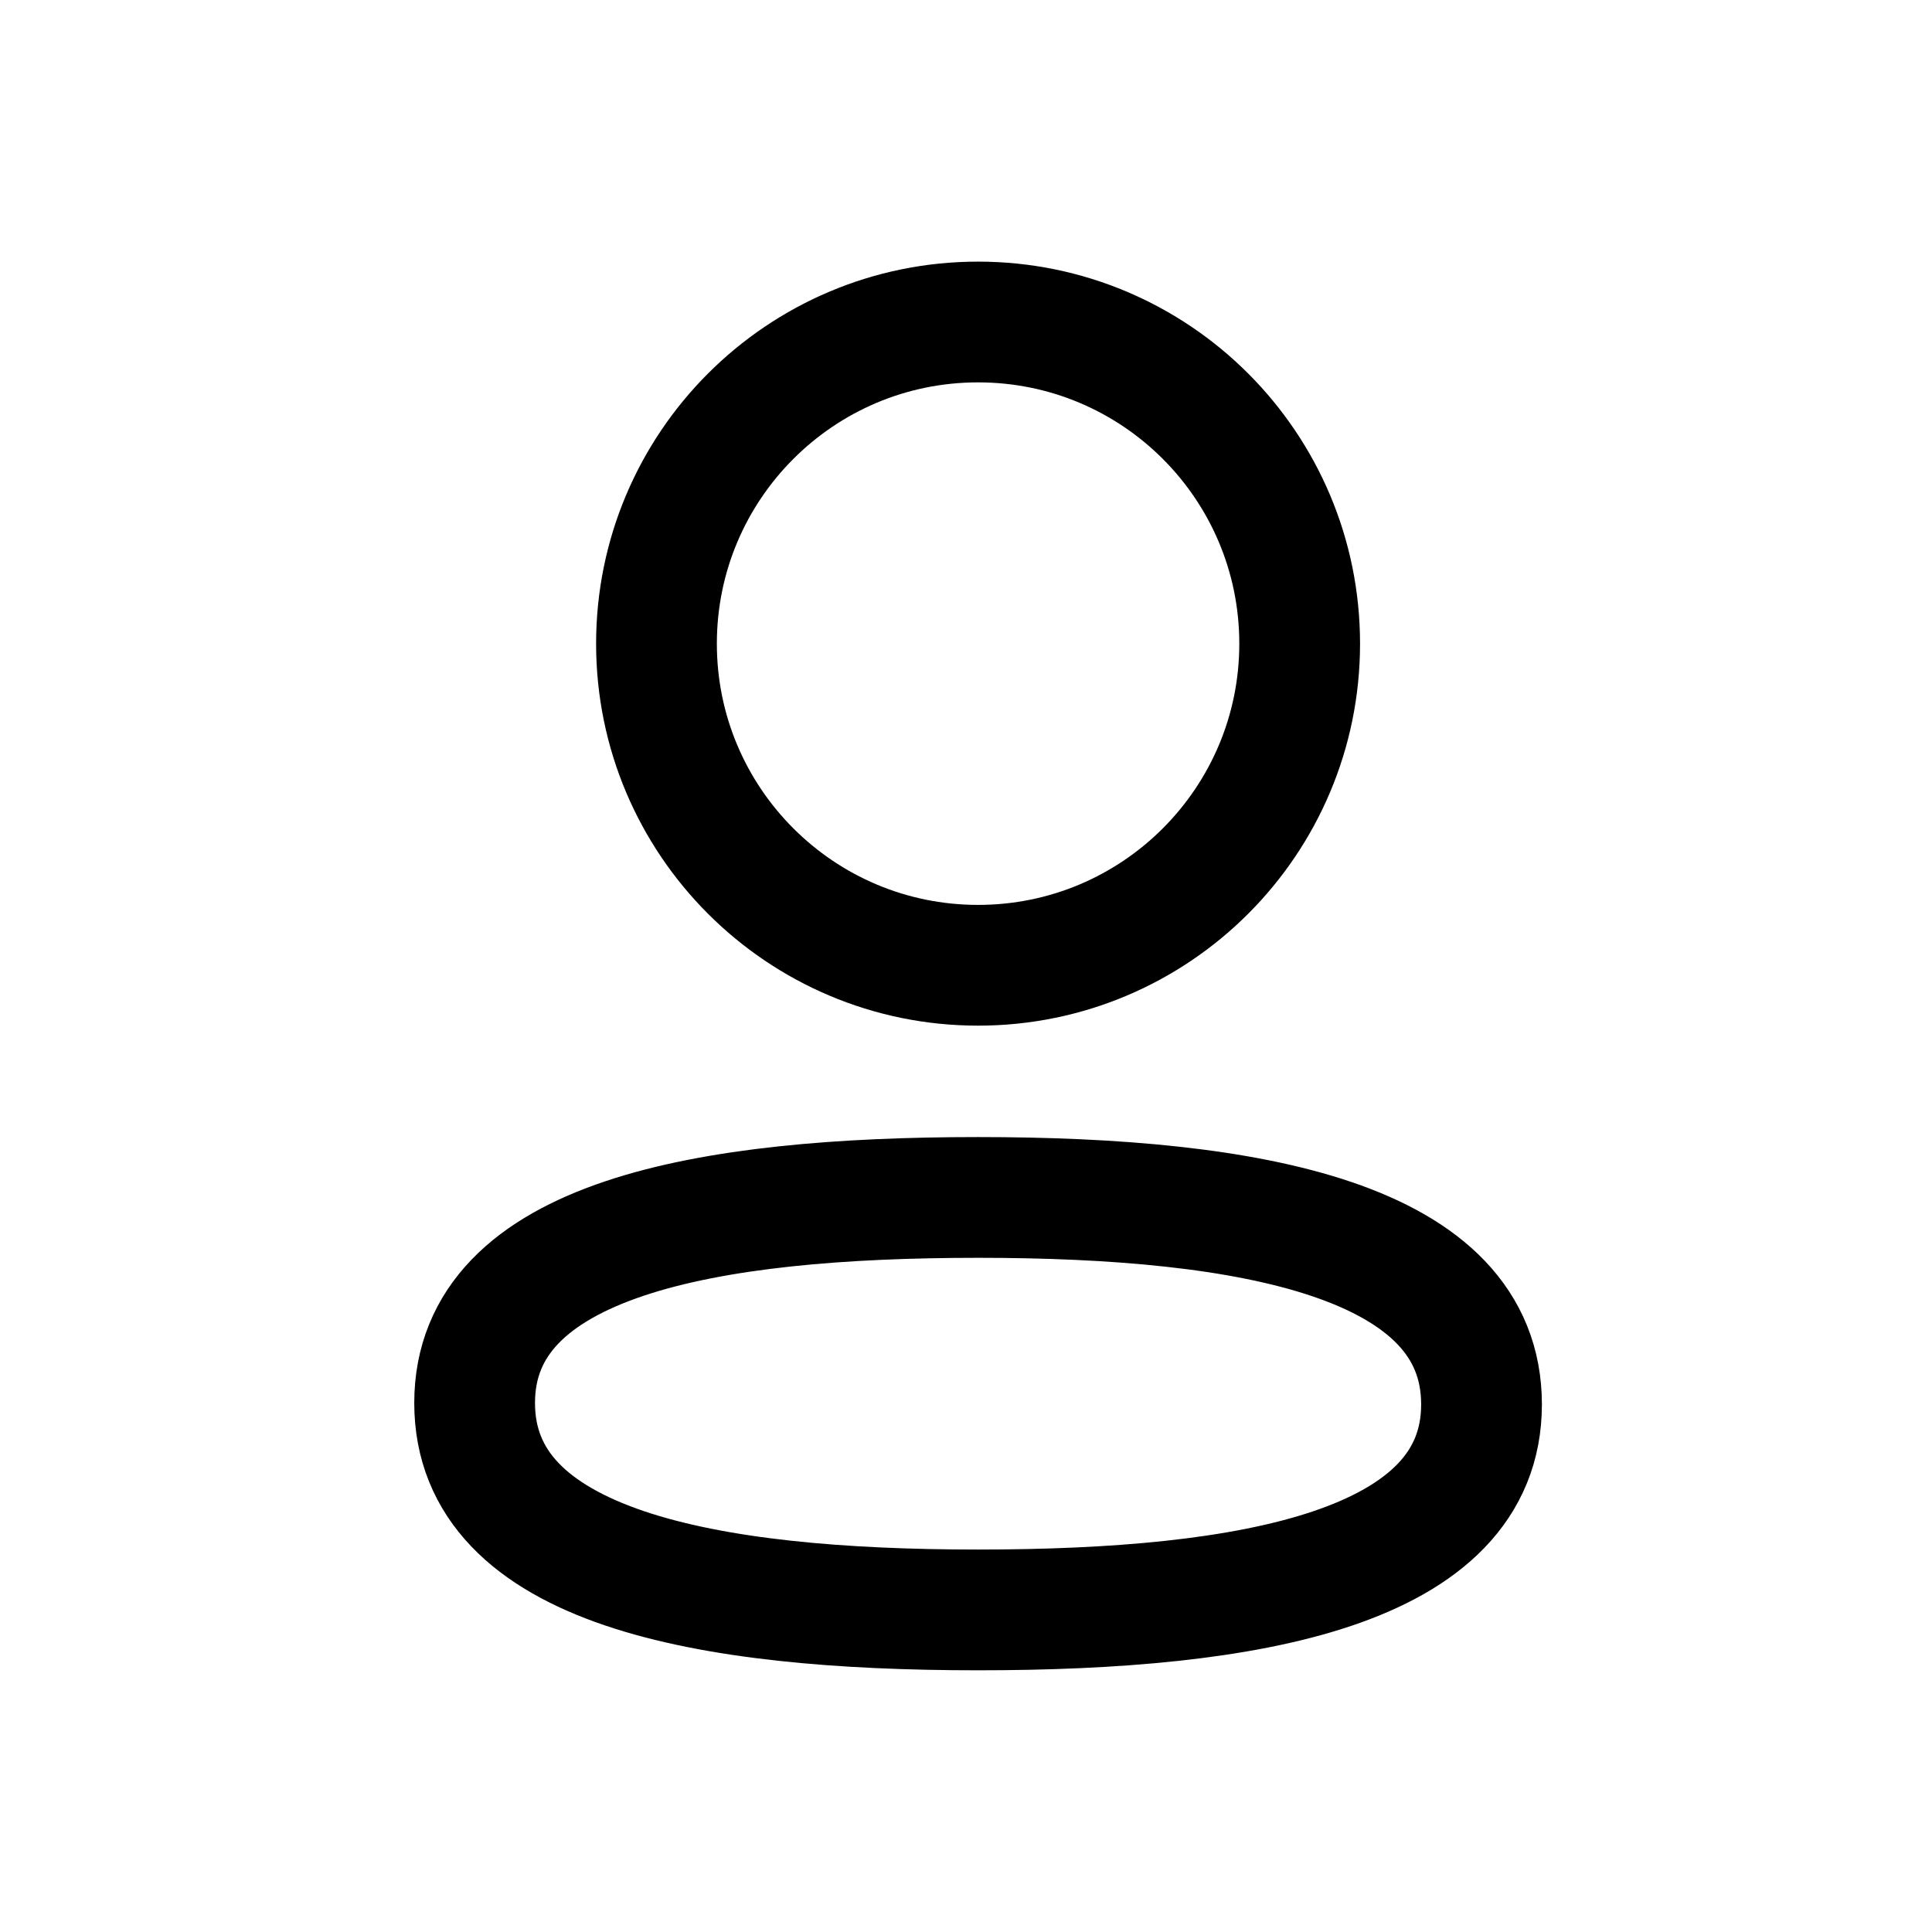
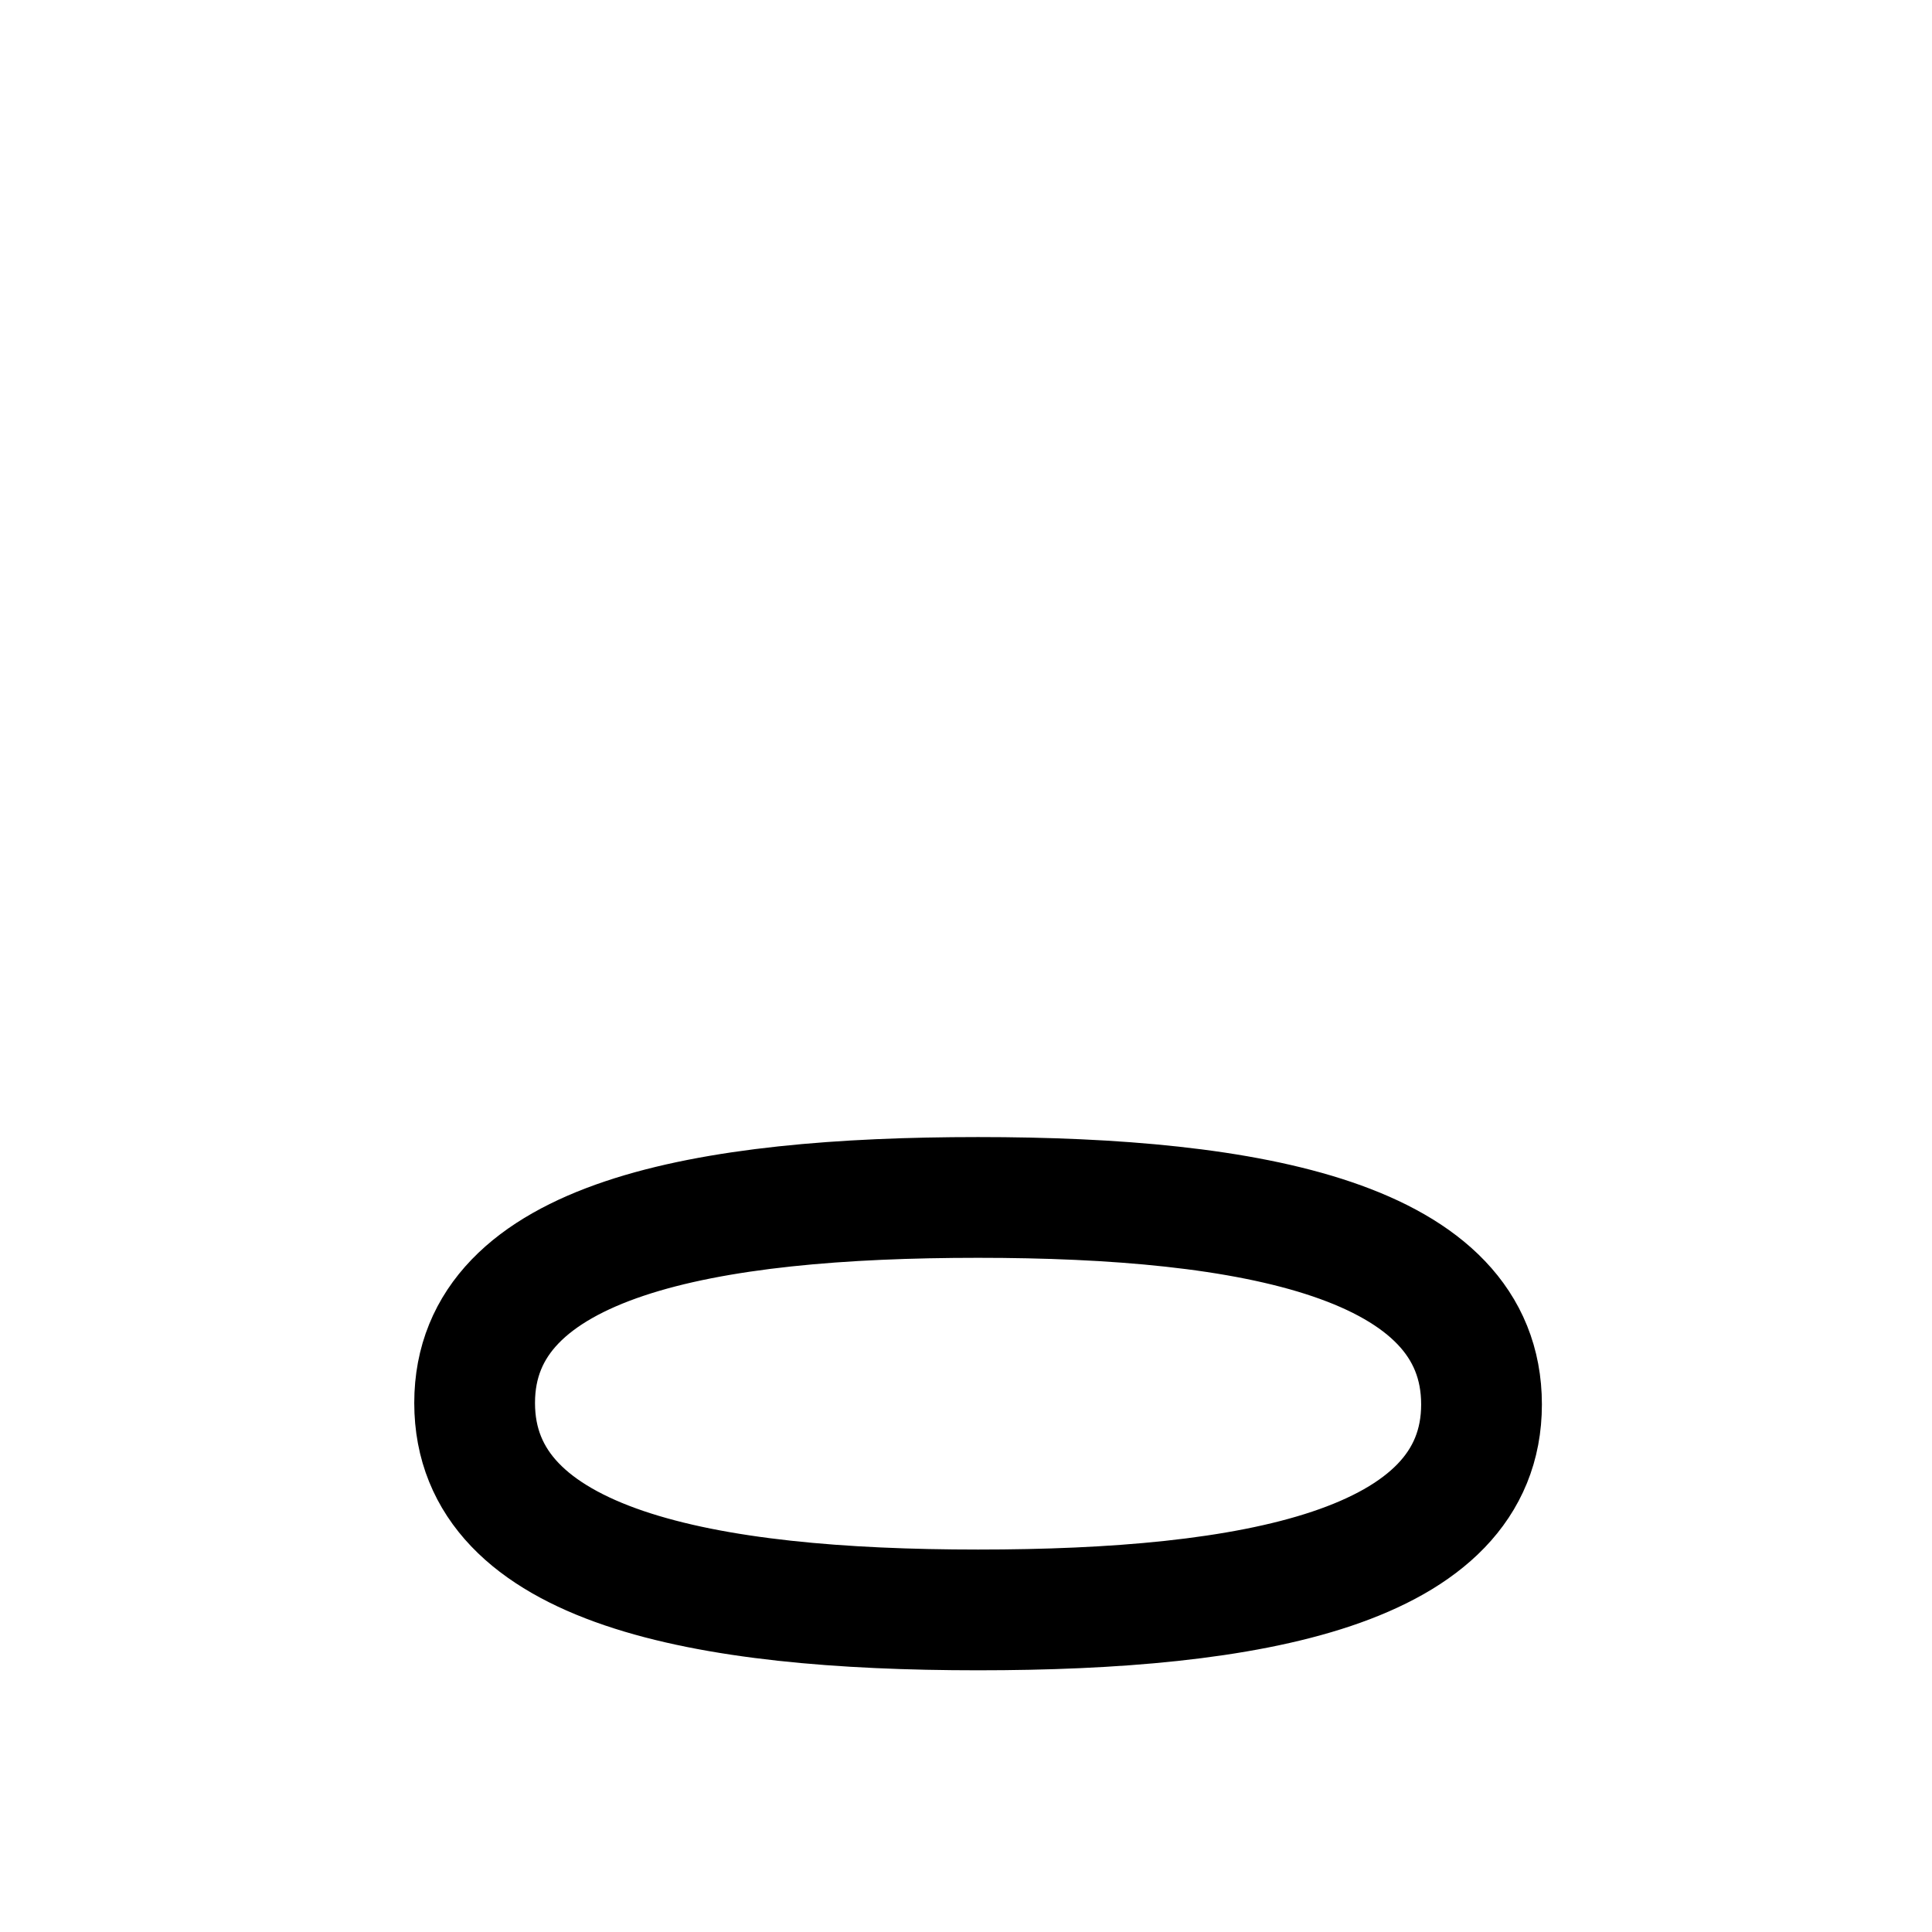
<svg xmlns="http://www.w3.org/2000/svg" width="24" height="24" viewBox="0 0 24 24" fill="none">
-   <path fill-rule="evenodd" clip-rule="evenodd" d="M16.145 7.996C16.145 10.202 14.357 11.991 12.15 11.991C9.944 11.991 8.155 10.202 8.155 7.996C8.155 5.789 9.944 4 12.15 4C14.357 4 16.145 5.789 16.145 7.996Z" stroke="#000000" stroke-width="1.5" stroke-linecap="round" stroke-linejoin="round" />
  <path fill-rule="evenodd" clip-rule="evenodd" d="M12.15 14.875C8.775 14.875 5.896 15.385 5.896 17.428C5.896 19.471 8.758 19.999 12.15 19.999C15.524 19.999 18.404 19.487 18.404 17.446C18.404 15.403 15.543 14.875 12.15 14.875Z" stroke="#000000" stroke-width="1.5" stroke-linecap="round" stroke-linejoin="round" />
</svg>